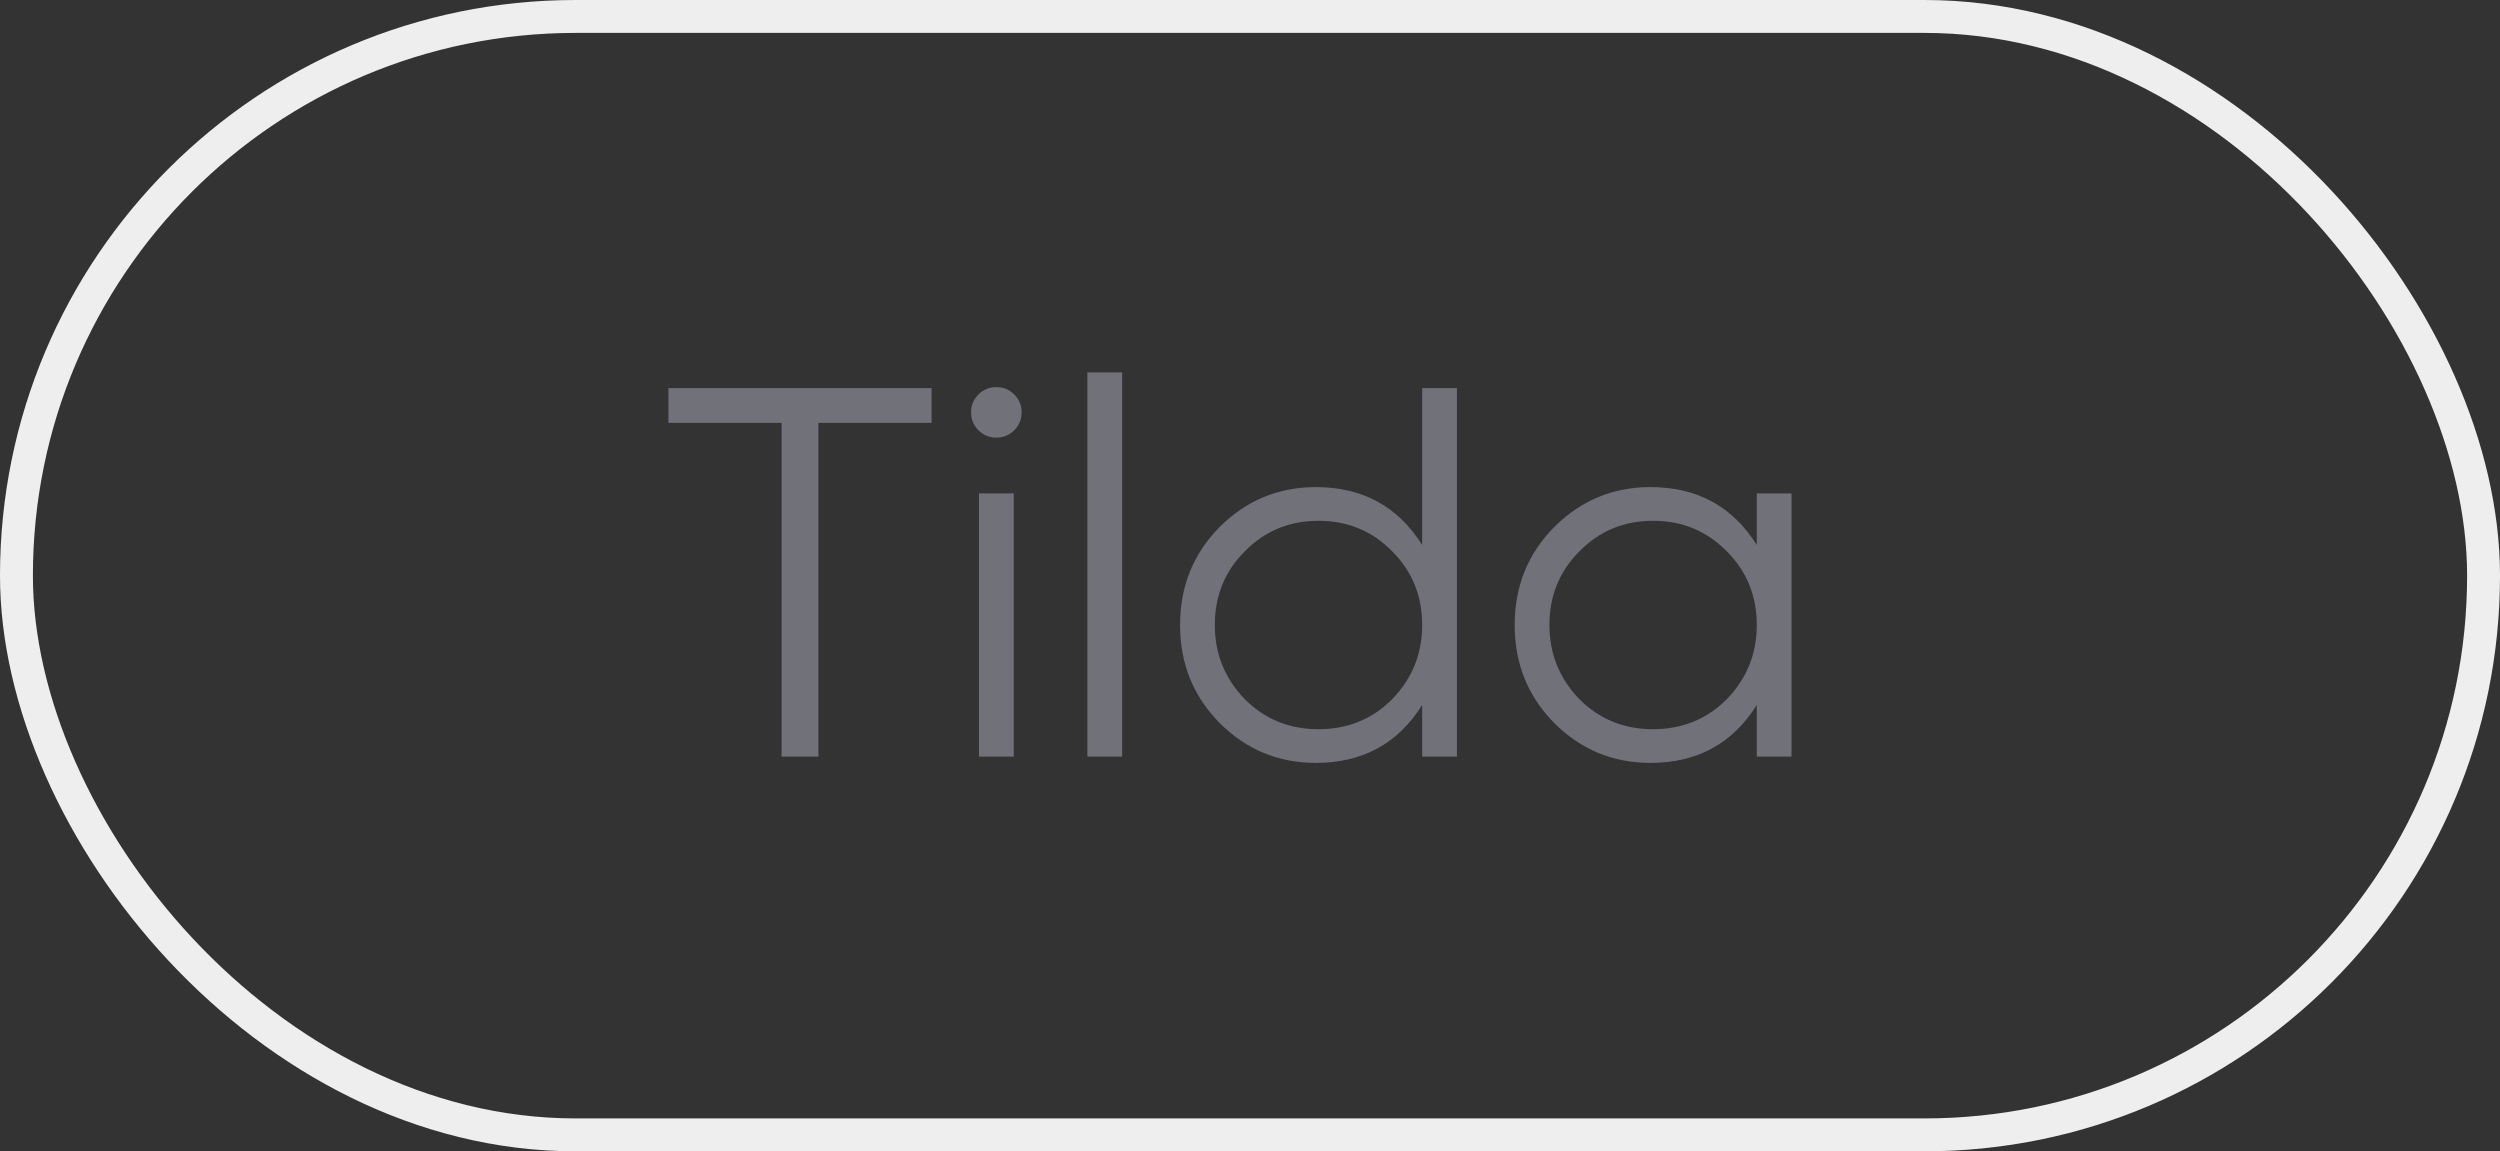
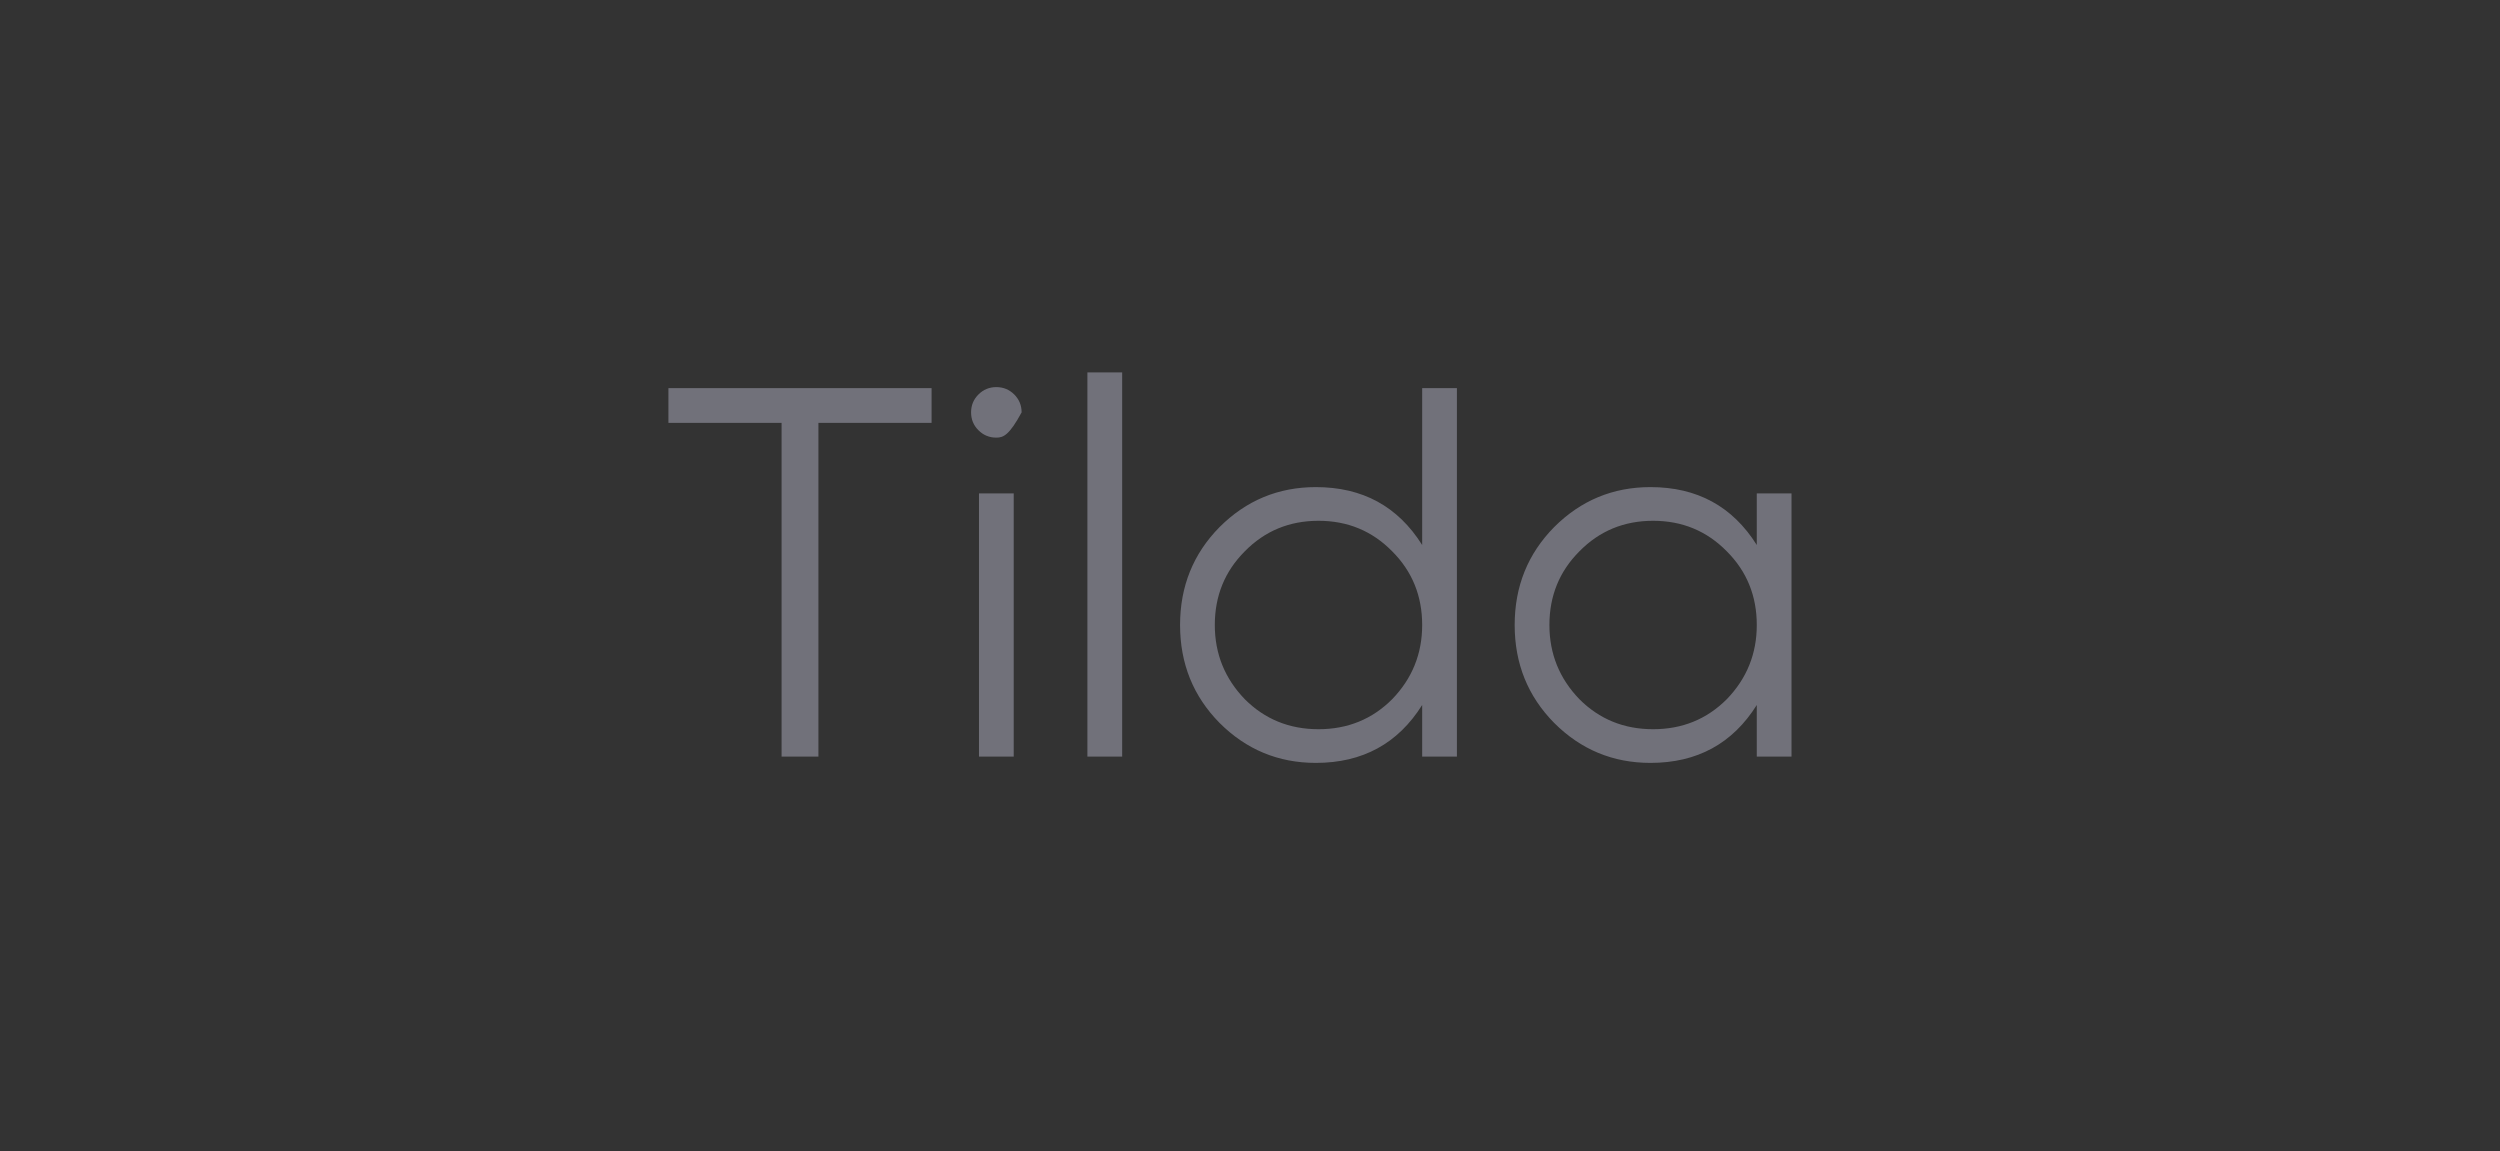
<svg xmlns="http://www.w3.org/2000/svg" width="76" height="35" viewBox="0 0 76 35" fill="none">
  <rect x="0" y="0" width="76" height="35" fill="#333333" stroke="none" />
-   <rect x="0.5" y="0.5" width="75" height="34" rx="17" stroke="#EEEEEE" />
-   <path d="M20.32 11.8H28.32V12.856H24.88V23H23.76V12.856H20.32V11.8ZM31.057 12.536C31.057 12.749 30.982 12.931 30.833 13.08C30.683 13.229 30.502 13.304 30.289 13.304C30.075 13.304 29.894 13.229 29.745 13.08C29.595 12.931 29.521 12.749 29.521 12.536C29.521 12.323 29.595 12.141 29.745 11.992C29.894 11.843 30.075 11.768 30.289 11.768C30.502 11.768 30.683 11.843 30.833 11.992C30.982 12.141 31.057 12.323 31.057 12.536ZM30.817 23H29.761V15H30.817V23ZM34.114 23H33.057V11.32H34.114V23ZM43.234 16.568V11.8H44.29V23H43.234V21.432C42.498 22.605 41.421 23.192 40.002 23.192C38.861 23.192 37.885 22.787 37.074 21.976C36.274 21.165 35.874 20.173 35.874 19C35.874 17.827 36.274 16.835 37.074 16.024C37.885 15.213 38.861 14.808 40.002 14.808C41.421 14.808 42.498 15.395 43.234 16.568ZM37.842 21.256C38.45 21.864 39.197 22.168 40.082 22.168C40.968 22.168 41.714 21.864 42.322 21.256C42.93 20.627 43.234 19.875 43.234 19C43.234 18.115 42.93 17.368 42.322 16.76C41.714 16.141 40.968 15.832 40.082 15.832C39.197 15.832 38.45 16.141 37.842 16.76C37.234 17.368 36.93 18.115 36.93 19C36.93 19.875 37.234 20.627 37.842 21.256ZM53.406 16.568V15H54.462V23H53.406V21.432C52.67 22.605 51.593 23.192 50.174 23.192C49.033 23.192 48.057 22.787 47.246 21.976C46.446 21.165 46.046 20.173 46.046 19C46.046 17.827 46.446 16.835 47.246 16.024C48.057 15.213 49.033 14.808 50.174 14.808C51.593 14.808 52.67 15.395 53.406 16.568ZM48.014 21.256C48.622 21.864 49.369 22.168 50.254 22.168C51.14 22.168 51.886 21.864 52.494 21.256C53.102 20.627 53.406 19.875 53.406 19C53.406 18.115 53.102 17.368 52.494 16.76C51.886 16.141 51.14 15.832 50.254 15.832C49.369 15.832 48.622 16.141 48.014 16.76C47.406 17.368 47.102 18.115 47.102 19C47.102 19.875 47.406 20.627 48.014 21.256Z" fill="#71717A" />
+   <path d="M20.32 11.8H28.32V12.856H24.88V23H23.76V12.856H20.32V11.8ZM31.057 12.536C30.683 13.229 30.502 13.304 30.289 13.304C30.075 13.304 29.894 13.229 29.745 13.08C29.595 12.931 29.521 12.749 29.521 12.536C29.521 12.323 29.595 12.141 29.745 11.992C29.894 11.843 30.075 11.768 30.289 11.768C30.502 11.768 30.683 11.843 30.833 11.992C30.982 12.141 31.057 12.323 31.057 12.536ZM30.817 23H29.761V15H30.817V23ZM34.114 23H33.057V11.32H34.114V23ZM43.234 16.568V11.8H44.29V23H43.234V21.432C42.498 22.605 41.421 23.192 40.002 23.192C38.861 23.192 37.885 22.787 37.074 21.976C36.274 21.165 35.874 20.173 35.874 19C35.874 17.827 36.274 16.835 37.074 16.024C37.885 15.213 38.861 14.808 40.002 14.808C41.421 14.808 42.498 15.395 43.234 16.568ZM37.842 21.256C38.45 21.864 39.197 22.168 40.082 22.168C40.968 22.168 41.714 21.864 42.322 21.256C42.93 20.627 43.234 19.875 43.234 19C43.234 18.115 42.93 17.368 42.322 16.76C41.714 16.141 40.968 15.832 40.082 15.832C39.197 15.832 38.45 16.141 37.842 16.76C37.234 17.368 36.93 18.115 36.93 19C36.93 19.875 37.234 20.627 37.842 21.256ZM53.406 16.568V15H54.462V23H53.406V21.432C52.67 22.605 51.593 23.192 50.174 23.192C49.033 23.192 48.057 22.787 47.246 21.976C46.446 21.165 46.046 20.173 46.046 19C46.046 17.827 46.446 16.835 47.246 16.024C48.057 15.213 49.033 14.808 50.174 14.808C51.593 14.808 52.67 15.395 53.406 16.568ZM48.014 21.256C48.622 21.864 49.369 22.168 50.254 22.168C51.14 22.168 51.886 21.864 52.494 21.256C53.102 20.627 53.406 19.875 53.406 19C53.406 18.115 53.102 17.368 52.494 16.76C51.886 16.141 51.14 15.832 50.254 15.832C49.369 15.832 48.622 16.141 48.014 16.76C47.406 17.368 47.102 18.115 47.102 19C47.102 19.875 47.406 20.627 48.014 21.256Z" fill="#71717A" />
</svg>